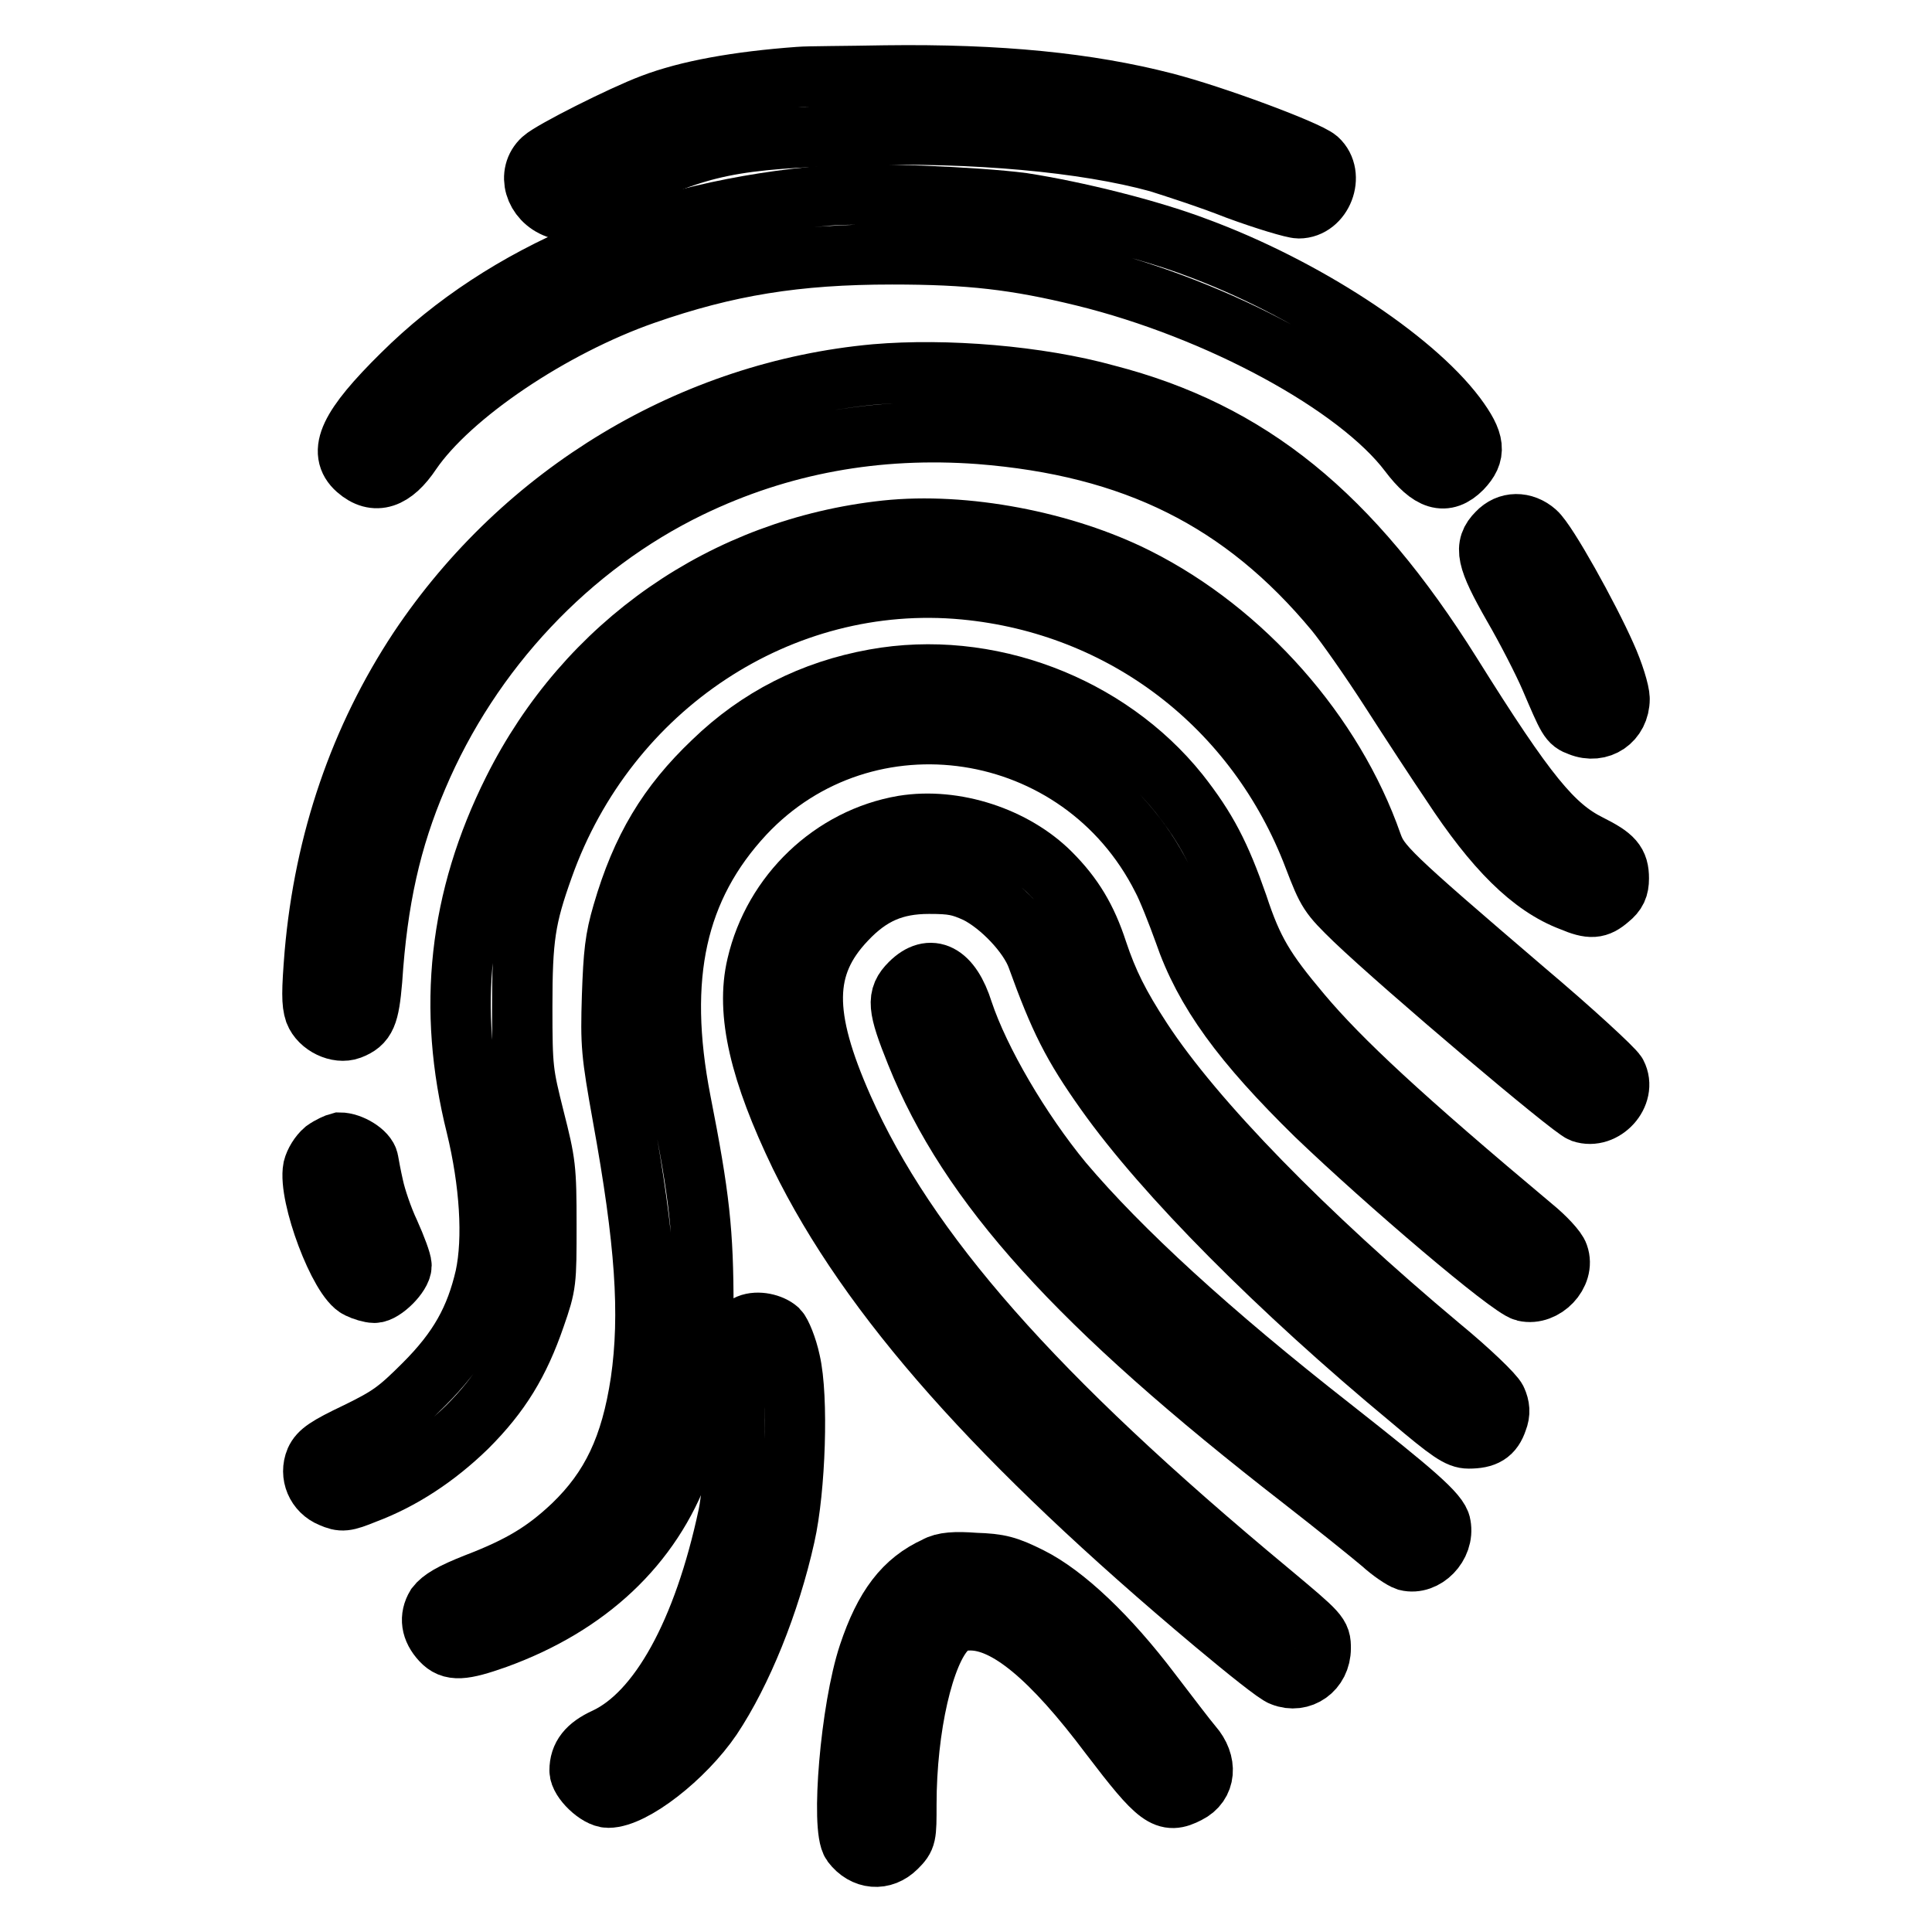
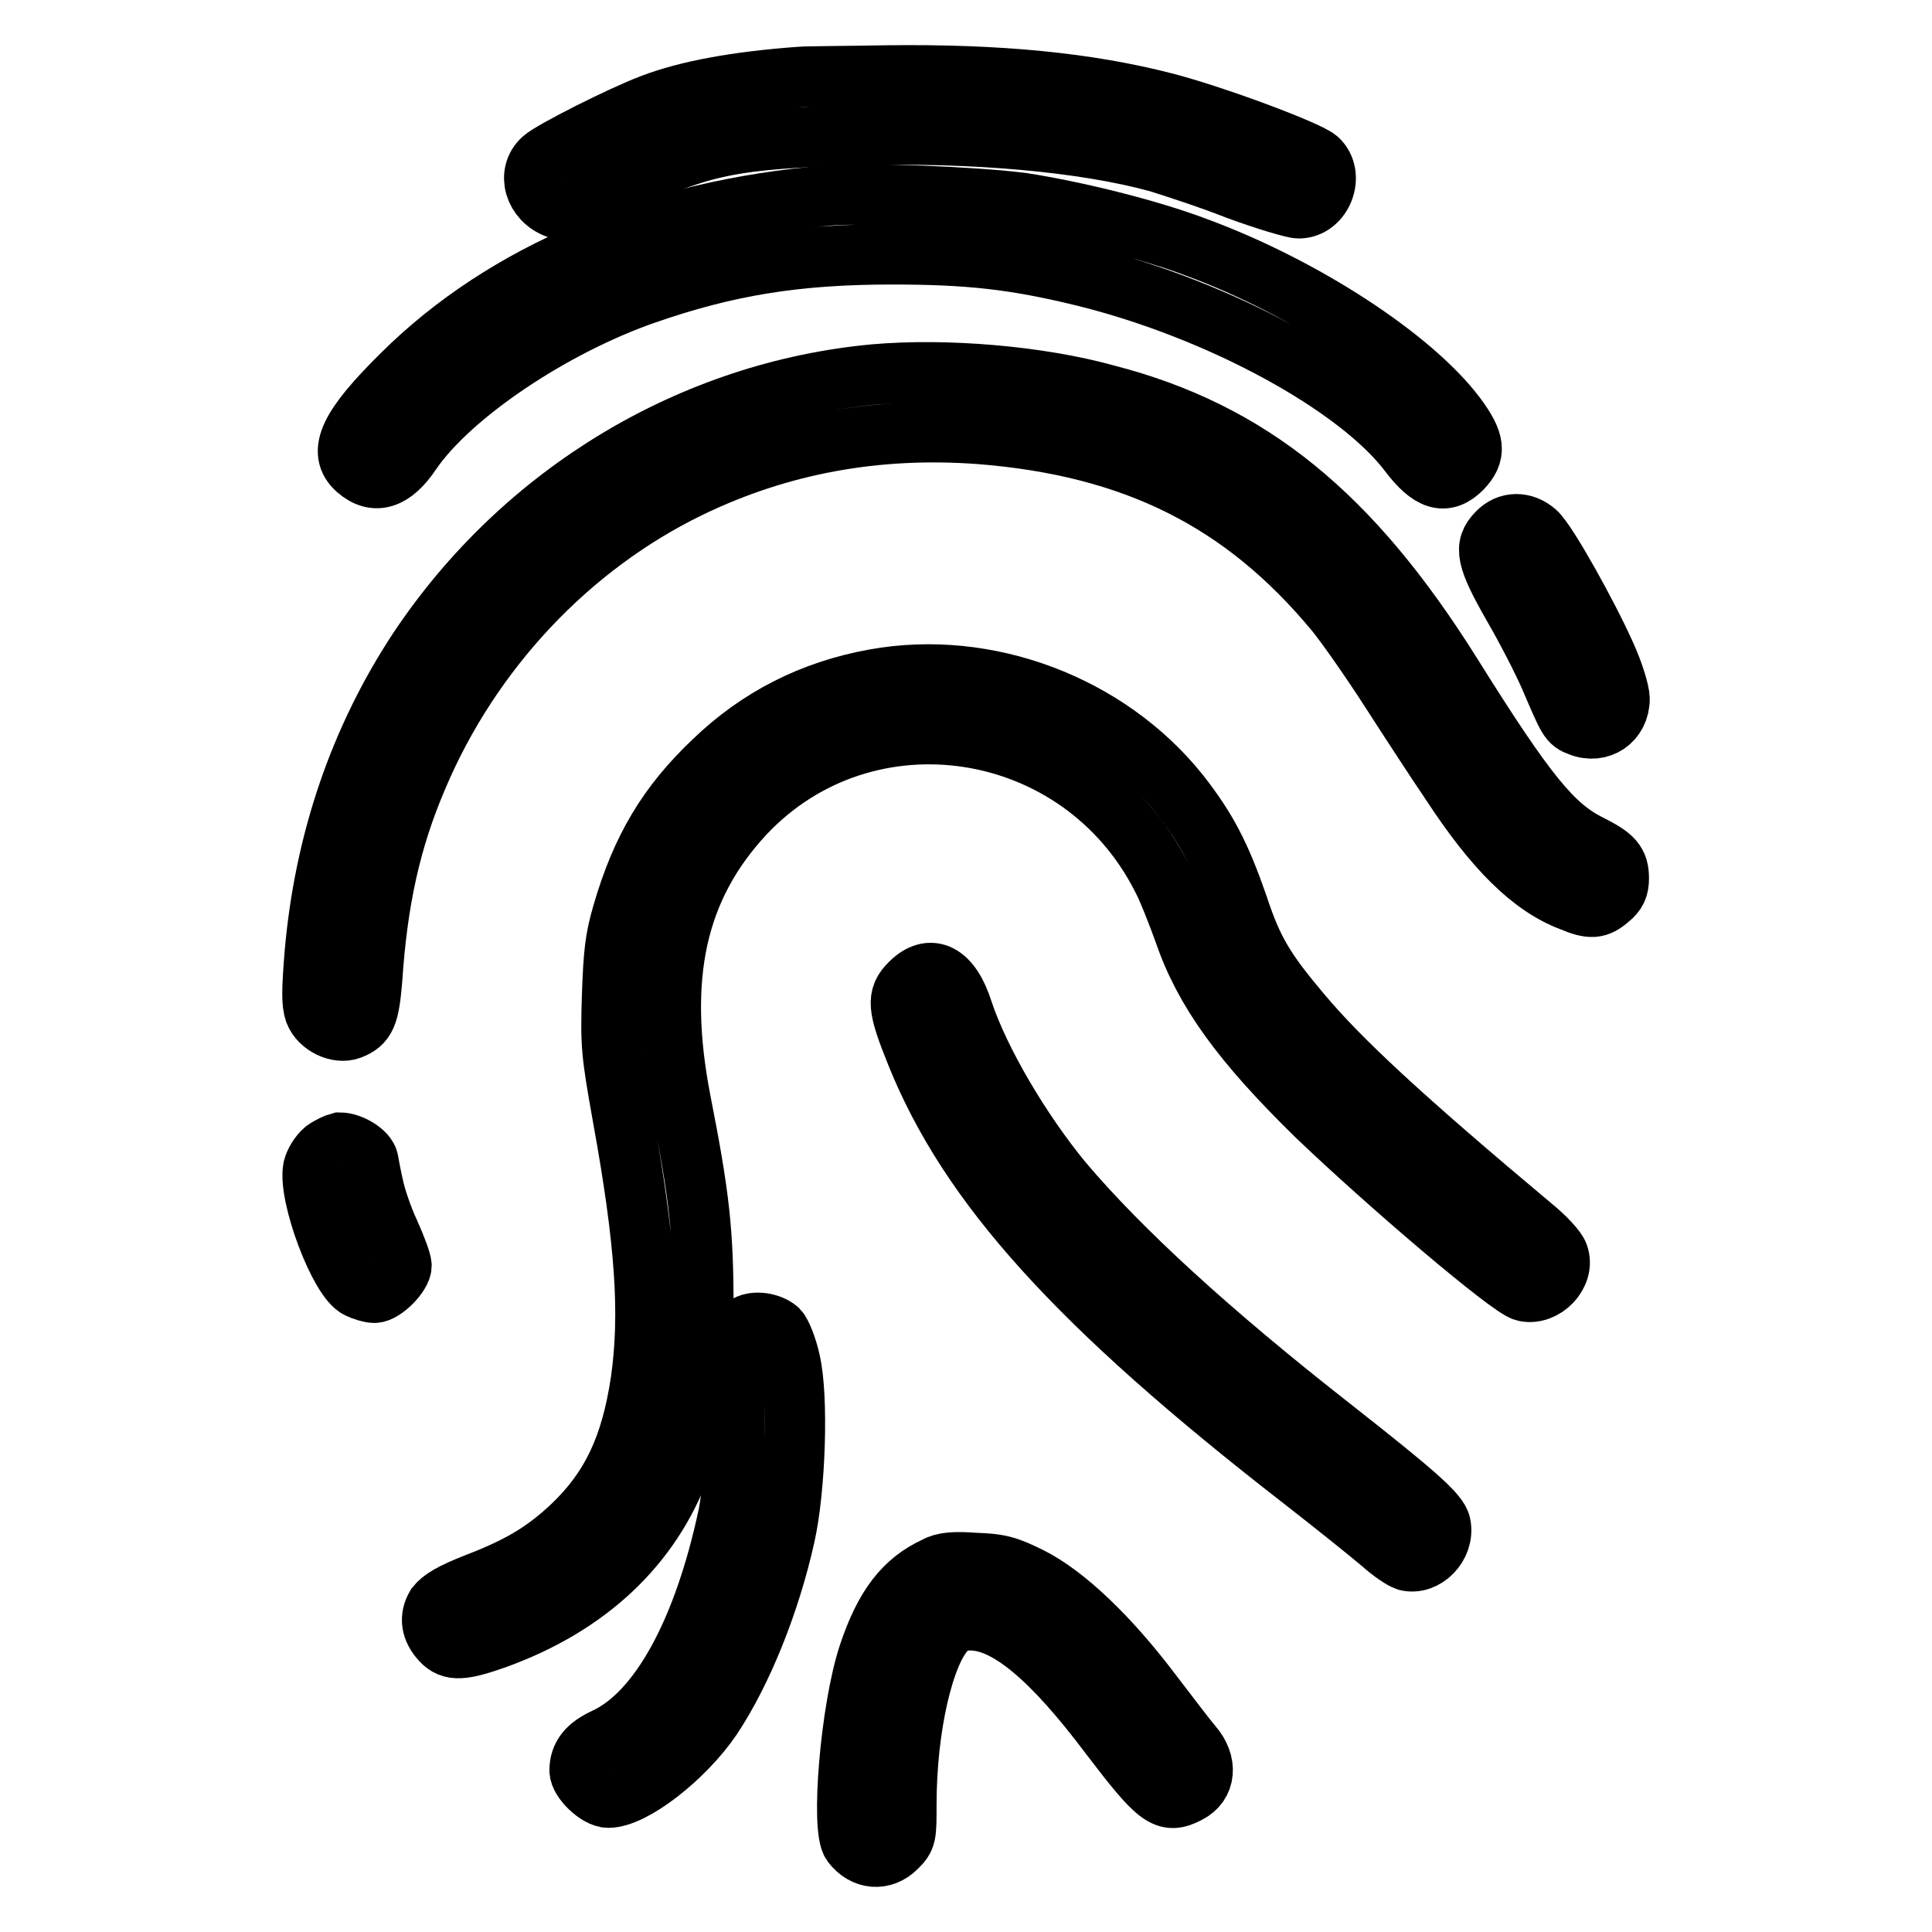
<svg xmlns="http://www.w3.org/2000/svg" version="1.1" x="0px" y="0px" viewBox="0 0 256 256" enable-background="new 0 0 256 256" xml:space="preserve">
  <g>
    <g>
      <g>
        <path stroke-width="8" fill-opacity="0" stroke="#000000" d="M105.9,10.2c-8.2,0.6-14.8,1.8-19.5,3.6c-4,1.5-13.3,6.2-14.5,7.3c-2.1,1.9-1.1,5.4,1.9,6.5c0.6,0.2,3.1-0.8,8.1-3.1c11-5.3,15.1-6.1,31.9-6.6c15.3-0.4,29.9,0.9,39.7,3.6c1.9,0.6,6.6,2.1,10.4,3.6c3.8,1.4,7.5,2.5,8.2,2.5c3.1,0,4.8-4.4,2.5-6.5c-1.4-1.2-13.7-5.8-20.3-7.5c-10.1-2.6-21.8-3.8-37-3.6C112.1,10.1,107,10.1,105.9,10.2z" />
        <path stroke-width="8" fill-opacity="0" stroke="#000000" d="M109.8,25.9c-23.2,1.9-42.9,10.2-56.5,23.7c-7.1,7-8.6,10.3-6,12.6c2.4,2.1,4.8,1.3,7.2-2.3c5.2-7.6,18.6-16.6,30.9-20.9c10.9-3.8,20.1-5.3,32.8-5.3c10.3,0,16.4,0.7,25.4,2.9c17.9,4.4,36.3,14.4,43.1,23.4c2.8,3.7,4.8,4.3,7,2.1c1.9-2,1.8-3.5-0.8-7c-5.8-7.7-20.2-17.1-34.3-22.3c-6.3-2.4-16-4.8-23.1-5.9C129.4,26.1,114.9,25.5,109.8,25.9z" />
        <path stroke-width="8" fill-opacity="0" stroke="#000000" d="M116,49.6C91.8,51.8,69.4,65.2,55.5,86c-7.8,11.8-12.5,25.4-13.8,40.4c-0.4,5-0.4,6.5,0,7.7c0.7,1.8,3.1,2.9,4.7,2.3c2.1-0.8,2.5-1.9,2.9-6.5c0.7-10.7,2.5-18.7,6-26.9c7.1-16.8,20.2-30.7,36.1-38.4c12-5.8,24.8-8.1,38.4-7.1c20.4,1.6,34.9,8.8,47.1,23.5c1.4,1.7,4.7,6.4,7.4,10.6c2.7,4.2,6.3,9.7,8,12.2c5.7,8.7,10.6,13.6,15.9,15.6c2.6,1.1,3.5,1,5-0.3c1-0.8,1.3-1.5,1.3-2.7c0-2.1-0.7-2.9-3.9-4.5c-4.8-2.4-8.3-6.6-18.3-22.6c-13.3-21.2-26.7-32.1-45.7-37C137.6,49.8,125.3,48.8,116,49.6z" />
        <path stroke-width="8" fill-opacity="0" stroke="#000000" d="M198.4,70.6c-1.8,1.8-1.5,3.4,2.1,9.7c1.8,3.1,4,7.4,4.9,9.5c2.4,5.6,2.5,5.9,3.9,6.4c2.7,1.1,5.3-0.7,5.3-3.6c0-0.9-0.8-3.5-1.8-5.7c-2.3-5.2-7.8-15.1-9.3-16.4C201.9,69.1,199.8,69.1,198.4,70.6z" />
-         <path stroke-width="8" fill-opacity="0" stroke="#000000" d="M117.4,70.3C96,72.6,77.7,85.3,68,104.7c-7.2,14.4-8.8,28.9-4.9,44.5c1.8,7.4,2.3,14.9,1.2,20c-1.3,5.6-3.5,9.6-8.1,14.2c-3.5,3.5-4.6,4.3-8.9,6.4c-4,1.9-5,2.6-5.5,3.7c-0.8,1.9,0.1,4.1,2.1,4.9c1.4,0.6,1.8,0.6,4.5-0.5c4.8-1.8,9.4-4.8,13.5-8.8c4.4-4.4,6.9-8.5,9-14.6c1.5-4.3,1.5-4.6,1.5-12.2c0-7.5-0.1-8.2-1.6-14.1c-1.5-6-1.6-6.5-1.6-14.8c0-9.1,0.4-11.8,2.8-18.5c8.5-23.9,31.5-39.1,55.8-36.8c21.1,2,38.7,15.5,46.3,35.5c1.8,4.7,2,5,5.4,8.3c6.7,6.4,28.7,25,30.1,25.5c2.9,1,6-2.4,4.6-5.1c-0.4-0.7-5.8-5.7-12.2-11.1c-18-15.4-19.2-16.6-20.2-19.4c-5.1-14.6-17-28.1-31.1-35.2C141,71.7,127.8,69.2,117.4,70.3z" />
        <path stroke-width="8" fill-opacity="0" stroke="#000000" d="M115.9,90c-8.3,1.5-15.4,5.1-21.4,10.9c-6,5.7-9.5,11.5-12,20.1c-1,3.4-1.2,5.3-1.4,11c-0.2,6.5-0.1,7.5,1.4,15.9c3,16.5,3.7,26.2,2.4,35.2c-1.3,8.6-3.9,14.1-9,19c-3.6,3.4-6.8,5.4-12.8,7.7c-3.3,1.3-4.6,2.1-5.3,3c-0.9,1.5-0.7,3.1,0.7,4.6c1.3,1.4,2.8,1.3,7.3-0.3c12.1-4.4,20.5-12.3,24.4-23c2.5-6.7,3-10.4,3-20.8c0-10.1-0.5-14.7-3-27.4c-3.2-16.5-0.6-28.3,8.4-38c16.1-17.2,44.6-12.9,55.4,8.5c0.7,1.3,2,4.6,2.9,7.1c2.7,7.9,7.7,14.7,17.5,24.3c9.5,9.1,25.6,22.8,27.6,23.3c2.6,0.6,5.4-2.3,4.5-4.8c-0.2-0.7-1.8-2.4-3.4-3.7c-17.2-14.4-25.5-22.1-30.7-28.3c-4.8-5.7-6.4-8.3-8.4-14.4c-2.3-6.6-4.1-10.1-7.8-14.8C146.8,93.4,130.8,87.3,115.9,90z" />
-         <path stroke-width="8" fill-opacity="0" stroke="#000000" d="M119.7,109.4c-9.4,1.6-17.2,9-19.4,18.5c-1.5,6.3,0.4,14.2,5.7,25.2c9.2,18.8,26.4,38.1,54.9,62c4.3,3.6,8.3,6.8,9,7c2.5,1,5.1-0.8,5.1-3.7c0-1.8-0.1-1.9-6.8-7.5c-31.2-25.9-48-45-56.5-64.1c-5.4-12.2-5.4-18.8,0.4-24.9c3.2-3.4,6.4-4.8,11-4.8c3.1,0,4.1,0.2,6.3,1.2c3.2,1.6,6.9,5.5,8,8.5c3,8.3,4.7,11.7,9.1,17.9c7.8,11,22.9,26.2,40.4,40.7c5.2,4.4,6.4,5.2,7.7,5.2c2.2,0,3.2-0.6,3.8-2.4c0.4-1,0.3-1.8-0.1-2.7c-0.3-0.7-3.6-3.9-7.5-7.1c-17.8-14.9-32.5-29.9-39.5-40.6c-3-4.6-4.5-7.6-5.9-11.8c-1.4-4.3-3.2-7.3-6.2-10.3C134.4,110.9,126.5,108.3,119.7,109.4z" />
        <path stroke-width="8" fill-opacity="0" stroke="#000000" d="M120.6,130.3c-1.8,1.8-1.7,3.1,0.8,9.3c7,17.4,21.3,33.3,51.2,56.5c4.5,3.5,9.2,7.3,10.5,8.4c1.2,1.1,2.7,2.1,3.3,2.3c2.4,0.6,5-2,4.5-4.7c-0.2-1.5-3.6-4.4-14.4-12.9c-16.1-12.6-28-23.5-35.7-32.6c-5.6-6.8-11-16-13.2-22.6C126,128.9,123.3,127.6,120.6,130.3z" />
        <path stroke-width="8" fill-opacity="0" stroke="#000000" d="M43,152.4c-0.7,0.6-1.3,1.6-1.5,2.4c-0.7,3.6,3.5,14.8,6,15.9c0.6,0.3,1.6,0.6,2.1,0.6c1.2,0,3.6-2.4,3.6-3.6c0-0.5-0.7-2.4-1.6-4.4c-0.9-1.9-1.8-4.6-2.1-6c-0.3-1.3-0.6-2.9-0.7-3.5c-0.2-1.1-2.3-2.4-3.8-2.4C44.6,151.5,43.7,151.9,43,152.4z" />
        <path stroke-width="8" fill-opacity="0" stroke="#000000" d="M99.2,175.5c-0.5,0.2-1.3,0.8-1.8,1.4c-0.7,0.8-0.8,1.3-0.5,3.6c0.7,4.7,0.5,16.1-0.4,20.3c-3.3,15.5-9.2,26.2-16.3,29.5c-2.4,1.1-3.4,2.4-3.4,4.3c0,1.3,2.4,3.6,3.8,3.6c3.3,0,10.1-5.3,13.7-10.6c4-6,7.7-15.1,9.7-24.1c1.4-6.2,1.8-18.4,0.7-23.1c-0.4-1.9-1.2-3.8-1.6-4.2C102.2,175.4,100.4,175,99.2,175.5z" />
        <path stroke-width="8" fill-opacity="0" stroke="#000000" d="M124,207.6c-4.2,1.9-6.8,5.3-8.9,11.6c-2.4,7.2-3.7,23.1-2.2,25.1c1.6,2.1,4.1,2.3,5.9,0.5c1.3-1.3,1.3-1.5,1.3-5.7c0-10.2,2.3-20.2,5.3-23.2c0.9-0.9,1.7-1.2,3.2-1.2c4.8,0,10.7,4.9,18.5,15.3c6.4,8.4,7.4,9.1,10.3,7.6c2.4-1.2,2.6-4,0.6-6.3c-0.7-0.8-3.2-4.1-5.5-7.1c-5.6-7.4-11.4-12.9-16-15.2c-3-1.5-4.1-1.8-7.3-1.9C126.6,206.9,125,207,124,207.6z" />
      </g>
    </g>
  </g>
</svg>